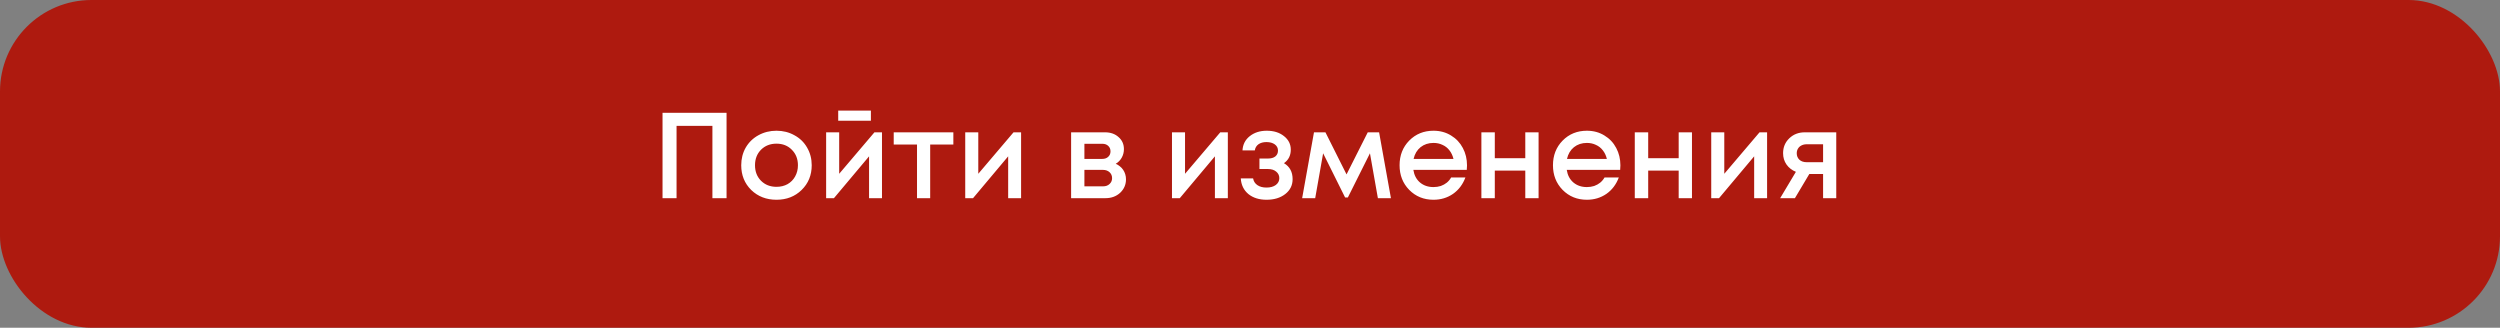
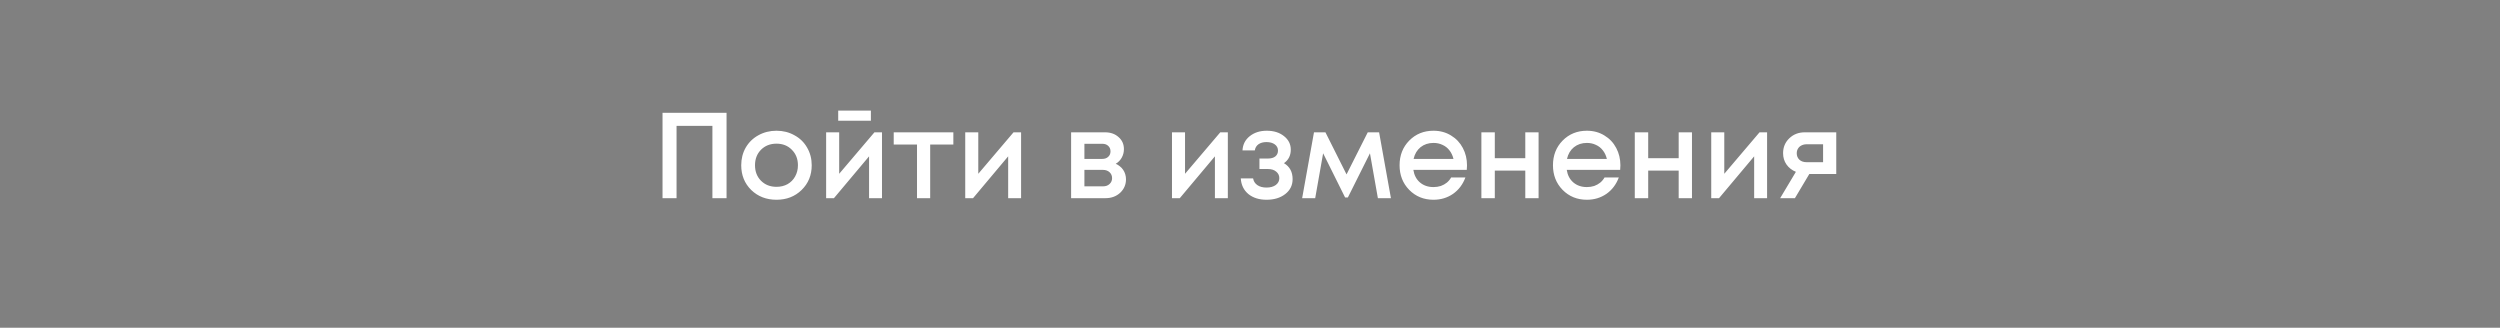
<svg xmlns="http://www.w3.org/2000/svg" width="328" height="43" viewBox="0 0 328 43" fill="none">
  <rect x="0" y="0" width="328" height="43" fill="#808080" stroke="none" />
-   <rect width="328" height="43" rx="12" fill="#AE1A0F" />
-   <path d="M86.924 14.8H95.324V26H93.468V16.512H88.764V26H86.924V14.8ZM105.169 24.928C104.294 25.781 103.196 26.208 101.873 26.208C100.55 26.208 99.446 25.781 98.561 24.928C97.686 24.064 97.249 22.981 97.249 21.68C97.249 20.827 97.446 20.053 97.841 19.36C98.246 18.667 98.801 18.128 99.505 17.744C100.22 17.349 101.009 17.152 101.873 17.152C102.737 17.152 103.521 17.349 104.225 17.744C104.94 18.128 105.494 18.667 105.889 19.36C106.294 20.053 106.497 20.827 106.497 21.68C106.497 22.981 106.054 24.064 105.169 24.928ZM101.873 24.512C102.417 24.512 102.902 24.395 103.329 24.16C103.756 23.915 104.086 23.579 104.321 23.152C104.566 22.715 104.689 22.224 104.689 21.68C104.689 20.859 104.422 20.181 103.889 19.648C103.366 19.115 102.694 18.848 101.873 18.848C101.052 18.848 100.374 19.115 99.841 19.648C99.318 20.181 99.057 20.859 99.057 21.68C99.057 22.501 99.318 23.179 99.841 23.712C100.374 24.245 101.052 24.512 101.873 24.512ZM114.261 14.512V15.84H109.973V14.512H114.261ZM114.725 17.36H115.717V26H114.021V20.512L109.413 26H108.389V17.36H110.101V22.8L114.725 17.36ZM125.08 17.36V18.96H122.04V26H120.312V18.96H117.256V17.36H125.08ZM132.975 17.36H133.967V26H132.271V20.512L127.663 26H126.639V17.36H128.351V22.8L132.975 17.36ZM146.386 21.488C146.588 21.573 146.77 21.685 146.93 21.824C147.1 21.952 147.244 22.107 147.362 22.288C147.479 22.459 147.57 22.651 147.634 22.864C147.698 23.077 147.73 23.296 147.73 23.52C147.73 24.224 147.474 24.816 146.962 25.296C146.45 25.765 145.81 26 145.042 26H140.53V17.36H144.978C145.703 17.36 146.295 17.568 146.754 17.984C147.223 18.389 147.458 18.917 147.458 19.568C147.458 19.973 147.362 20.347 147.17 20.688C146.978 21.029 146.716 21.296 146.386 21.488ZM145.698 19.856C145.698 19.557 145.596 19.317 145.394 19.136C145.202 18.955 144.946 18.864 144.626 18.864H142.274V20.848H144.626C144.946 20.848 145.202 20.757 145.394 20.576C145.596 20.395 145.698 20.155 145.698 19.856ZM144.722 24.448C145.074 24.448 145.356 24.347 145.57 24.144C145.794 23.941 145.906 23.685 145.906 23.376C145.906 23.056 145.794 22.795 145.57 22.592C145.346 22.389 145.058 22.288 144.706 22.288H142.274V24.448H144.722ZM160.1 17.36H161.092V26H159.396V20.512L154.788 26H153.764V17.36H155.476V22.8L160.1 17.36ZM168.455 21.408C169.213 21.856 169.591 22.555 169.591 23.504C169.591 24.304 169.271 24.955 168.631 25.456C167.991 25.957 167.17 26.208 166.167 26.208C165.197 26.208 164.402 25.957 163.783 25.456C163.175 24.944 162.845 24.261 162.791 23.408H164.407C164.471 23.781 164.658 24.075 164.967 24.288C165.277 24.501 165.677 24.608 166.167 24.608C166.669 24.608 167.074 24.496 167.383 24.272C167.693 24.037 167.847 23.739 167.847 23.376C167.847 23.024 167.709 22.736 167.431 22.512C167.165 22.288 166.807 22.176 166.359 22.176H165.239V20.8H166.359C166.765 20.8 167.085 20.709 167.319 20.528C167.554 20.336 167.671 20.08 167.671 19.76C167.671 19.419 167.533 19.147 167.255 18.944C166.978 18.741 166.61 18.64 166.151 18.64C165.735 18.64 165.389 18.736 165.111 18.928C164.845 19.12 164.685 19.387 164.631 19.728H163.015C163.058 18.96 163.373 18.341 163.959 17.872C164.557 17.392 165.303 17.152 166.199 17.152C167.117 17.152 167.869 17.387 168.455 17.856C169.053 18.325 169.351 18.917 169.351 19.632C169.351 20.4 169.053 20.992 168.455 21.408ZM182.49 26H180.778L179.738 20.112L176.842 25.904H176.474L173.594 20.112L172.554 26H170.842L172.394 17.36H173.898L176.666 22.88L179.45 17.36H180.938L182.49 26ZM192.472 21.696C192.472 21.856 192.461 22.053 192.44 22.288H185.432C185.539 22.981 185.827 23.531 186.296 23.936C186.776 24.341 187.368 24.544 188.072 24.544C188.413 24.544 188.733 24.496 189.032 24.4C189.331 24.293 189.592 24.149 189.816 23.968C190.051 23.776 190.243 23.547 190.392 23.28H192.264C191.923 24.197 191.379 24.917 190.632 25.44C189.885 25.952 189.032 26.208 188.072 26.208C186.803 26.208 185.741 25.776 184.888 24.912C184.045 24.048 183.624 22.971 183.624 21.68C183.624 20.389 184.045 19.312 184.888 18.448C185.741 17.584 186.803 17.152 188.072 17.152C188.936 17.152 189.704 17.36 190.376 17.776C191.048 18.181 191.565 18.731 191.928 19.424C192.291 20.107 192.472 20.864 192.472 21.696ZM188.072 18.752C187.411 18.752 186.845 18.939 186.376 19.312C185.917 19.685 185.613 20.197 185.464 20.848H190.696C190.589 20.411 190.413 20.037 190.168 19.728C189.923 19.408 189.619 19.168 189.256 19.008C188.904 18.837 188.509 18.752 188.072 18.752ZM200.118 17.36H201.862V26H200.118V22.384H196.118V26H194.358V17.36H196.118V20.752H200.118V17.36ZM212.597 21.696C212.597 21.856 212.586 22.053 212.565 22.288H205.557C205.664 22.981 205.952 23.531 206.421 23.936C206.901 24.341 207.493 24.544 208.197 24.544C208.538 24.544 208.858 24.496 209.157 24.4C209.456 24.293 209.717 24.149 209.941 23.968C210.176 23.776 210.368 23.547 210.517 23.28H212.389C212.048 24.197 211.504 24.917 210.757 25.44C210.01 25.952 209.157 26.208 208.197 26.208C206.928 26.208 205.866 25.776 205.013 24.912C204.17 24.048 203.749 22.971 203.749 21.68C203.749 20.389 204.17 19.312 205.013 18.448C205.866 17.584 206.928 17.152 208.197 17.152C209.061 17.152 209.829 17.36 210.501 17.776C211.173 18.181 211.69 18.731 212.053 19.424C212.416 20.107 212.597 20.864 212.597 21.696ZM208.197 18.752C207.536 18.752 206.97 18.939 206.501 19.312C206.042 19.685 205.738 20.197 205.589 20.848H210.821C210.714 20.411 210.538 20.037 210.293 19.728C210.048 19.408 209.744 19.168 209.381 19.008C209.029 18.837 208.634 18.752 208.197 18.752ZM220.243 17.36H221.987V26H220.243V22.384H216.243V26H214.483V17.36H216.243V20.752H220.243V17.36ZM230.85 17.36H231.842V26H230.146V20.512L225.538 26H224.514V17.36H226.226V22.8L230.85 17.36ZM236.789 17.36H240.917V26H239.189V22.832H237.381L235.493 26H233.557L235.621 22.544C235.099 22.331 234.688 22.011 234.389 21.584C234.091 21.157 233.941 20.661 233.941 20.096C233.941 19.317 234.213 18.667 234.757 18.144C235.301 17.621 235.979 17.36 236.789 17.36ZM237.029 21.28H239.189V18.928H237.029C236.773 18.928 236.544 18.981 236.341 19.088C236.149 19.184 236 19.323 235.893 19.504C235.787 19.675 235.733 19.877 235.733 20.112C235.733 20.453 235.851 20.736 236.085 20.96C236.32 21.173 236.635 21.28 237.029 21.28Z" fill="white" />
+   <path d="M86.924 14.8H95.324V26H93.468V16.512H88.764V26H86.924V14.8ZM105.169 24.928C104.294 25.781 103.196 26.208 101.873 26.208C100.55 26.208 99.446 25.781 98.561 24.928C97.686 24.064 97.249 22.981 97.249 21.68C97.249 20.827 97.446 20.053 97.841 19.36C98.246 18.667 98.801 18.128 99.505 17.744C100.22 17.349 101.009 17.152 101.873 17.152C102.737 17.152 103.521 17.349 104.225 17.744C104.94 18.128 105.494 18.667 105.889 19.36C106.294 20.053 106.497 20.827 106.497 21.68C106.497 22.981 106.054 24.064 105.169 24.928ZM101.873 24.512C102.417 24.512 102.902 24.395 103.329 24.16C103.756 23.915 104.086 23.579 104.321 23.152C104.566 22.715 104.689 22.224 104.689 21.68C104.689 20.859 104.422 20.181 103.889 19.648C103.366 19.115 102.694 18.848 101.873 18.848C101.052 18.848 100.374 19.115 99.841 19.648C99.318 20.181 99.057 20.859 99.057 21.68C99.057 22.501 99.318 23.179 99.841 23.712C100.374 24.245 101.052 24.512 101.873 24.512ZM114.261 14.512V15.84H109.973V14.512H114.261ZM114.725 17.36H115.717V26H114.021V20.512L109.413 26H108.389V17.36H110.101V22.8L114.725 17.36ZM125.08 17.36V18.96H122.04V26H120.312V18.96H117.256V17.36H125.08ZM132.975 17.36H133.967V26H132.271V20.512L127.663 26H126.639V17.36H128.351V22.8L132.975 17.36ZM146.386 21.488C146.588 21.573 146.77 21.685 146.93 21.824C147.1 21.952 147.244 22.107 147.362 22.288C147.479 22.459 147.57 22.651 147.634 22.864C147.698 23.077 147.73 23.296 147.73 23.52C147.73 24.224 147.474 24.816 146.962 25.296C146.45 25.765 145.81 26 145.042 26H140.53V17.36H144.978C145.703 17.36 146.295 17.568 146.754 17.984C147.223 18.389 147.458 18.917 147.458 19.568C147.458 19.973 147.362 20.347 147.17 20.688C146.978 21.029 146.716 21.296 146.386 21.488ZM145.698 19.856C145.698 19.557 145.596 19.317 145.394 19.136C145.202 18.955 144.946 18.864 144.626 18.864H142.274V20.848H144.626C144.946 20.848 145.202 20.757 145.394 20.576C145.596 20.395 145.698 20.155 145.698 19.856ZM144.722 24.448C145.074 24.448 145.356 24.347 145.57 24.144C145.794 23.941 145.906 23.685 145.906 23.376C145.906 23.056 145.794 22.795 145.57 22.592C145.346 22.389 145.058 22.288 144.706 22.288H142.274V24.448H144.722ZM160.1 17.36H161.092V26H159.396V20.512L154.788 26H153.764V17.36H155.476V22.8L160.1 17.36ZM168.455 21.408C169.213 21.856 169.591 22.555 169.591 23.504C169.591 24.304 169.271 24.955 168.631 25.456C167.991 25.957 167.17 26.208 166.167 26.208C165.197 26.208 164.402 25.957 163.783 25.456C163.175 24.944 162.845 24.261 162.791 23.408H164.407C164.471 23.781 164.658 24.075 164.967 24.288C165.277 24.501 165.677 24.608 166.167 24.608C166.669 24.608 167.074 24.496 167.383 24.272C167.693 24.037 167.847 23.739 167.847 23.376C167.847 23.024 167.709 22.736 167.431 22.512C167.165 22.288 166.807 22.176 166.359 22.176H165.239V20.8H166.359C166.765 20.8 167.085 20.709 167.319 20.528C167.554 20.336 167.671 20.08 167.671 19.76C167.671 19.419 167.533 19.147 167.255 18.944C166.978 18.741 166.61 18.64 166.151 18.64C165.735 18.64 165.389 18.736 165.111 18.928C164.845 19.12 164.685 19.387 164.631 19.728H163.015C163.058 18.96 163.373 18.341 163.959 17.872C164.557 17.392 165.303 17.152 166.199 17.152C167.117 17.152 167.869 17.387 168.455 17.856C169.053 18.325 169.351 18.917 169.351 19.632C169.351 20.4 169.053 20.992 168.455 21.408ZM182.49 26H180.778L179.738 20.112L176.842 25.904H176.474L173.594 20.112L172.554 26H170.842L172.394 17.36H173.898L176.666 22.88L179.45 17.36H180.938L182.49 26ZM192.472 21.696C192.472 21.856 192.461 22.053 192.44 22.288H185.432C185.539 22.981 185.827 23.531 186.296 23.936C186.776 24.341 187.368 24.544 188.072 24.544C188.413 24.544 188.733 24.496 189.032 24.4C189.331 24.293 189.592 24.149 189.816 23.968C190.051 23.776 190.243 23.547 190.392 23.28H192.264C191.923 24.197 191.379 24.917 190.632 25.44C189.885 25.952 189.032 26.208 188.072 26.208C186.803 26.208 185.741 25.776 184.888 24.912C184.045 24.048 183.624 22.971 183.624 21.68C183.624 20.389 184.045 19.312 184.888 18.448C185.741 17.584 186.803 17.152 188.072 17.152C188.936 17.152 189.704 17.36 190.376 17.776C191.048 18.181 191.565 18.731 191.928 19.424C192.291 20.107 192.472 20.864 192.472 21.696ZM188.072 18.752C187.411 18.752 186.845 18.939 186.376 19.312C185.917 19.685 185.613 20.197 185.464 20.848H190.696C190.589 20.411 190.413 20.037 190.168 19.728C189.923 19.408 189.619 19.168 189.256 19.008C188.904 18.837 188.509 18.752 188.072 18.752ZM200.118 17.36H201.862V26H200.118V22.384H196.118V26H194.358V17.36H196.118V20.752H200.118V17.36ZM212.597 21.696C212.597 21.856 212.586 22.053 212.565 22.288H205.557C205.664 22.981 205.952 23.531 206.421 23.936C206.901 24.341 207.493 24.544 208.197 24.544C208.538 24.544 208.858 24.496 209.157 24.4C209.456 24.293 209.717 24.149 209.941 23.968C210.176 23.776 210.368 23.547 210.517 23.28H212.389C212.048 24.197 211.504 24.917 210.757 25.44C210.01 25.952 209.157 26.208 208.197 26.208C206.928 26.208 205.866 25.776 205.013 24.912C204.17 24.048 203.749 22.971 203.749 21.68C203.749 20.389 204.17 19.312 205.013 18.448C205.866 17.584 206.928 17.152 208.197 17.152C209.061 17.152 209.829 17.36 210.501 17.776C211.173 18.181 211.69 18.731 212.053 19.424C212.416 20.107 212.597 20.864 212.597 21.696ZM208.197 18.752C207.536 18.752 206.97 18.939 206.501 19.312C206.042 19.685 205.738 20.197 205.589 20.848H210.821C210.714 20.411 210.538 20.037 210.293 19.728C210.048 19.408 209.744 19.168 209.381 19.008C209.029 18.837 208.634 18.752 208.197 18.752ZM220.243 17.36H221.987V26H220.243V22.384H216.243V26H214.483V17.36H216.243V20.752H220.243V17.36ZM230.85 17.36H231.842V26H230.146V20.512L225.538 26H224.514V17.36H226.226V22.8L230.85 17.36ZM236.789 17.36H240.917V26V22.832H237.381L235.493 26H233.557L235.621 22.544C235.099 22.331 234.688 22.011 234.389 21.584C234.091 21.157 233.941 20.661 233.941 20.096C233.941 19.317 234.213 18.667 234.757 18.144C235.301 17.621 235.979 17.36 236.789 17.36ZM237.029 21.28H239.189V18.928H237.029C236.773 18.928 236.544 18.981 236.341 19.088C236.149 19.184 236 19.323 235.893 19.504C235.787 19.675 235.733 19.877 235.733 20.112C235.733 20.453 235.851 20.736 236.085 20.96C236.32 21.173 236.635 21.28 237.029 21.28Z" fill="white" />
</svg>